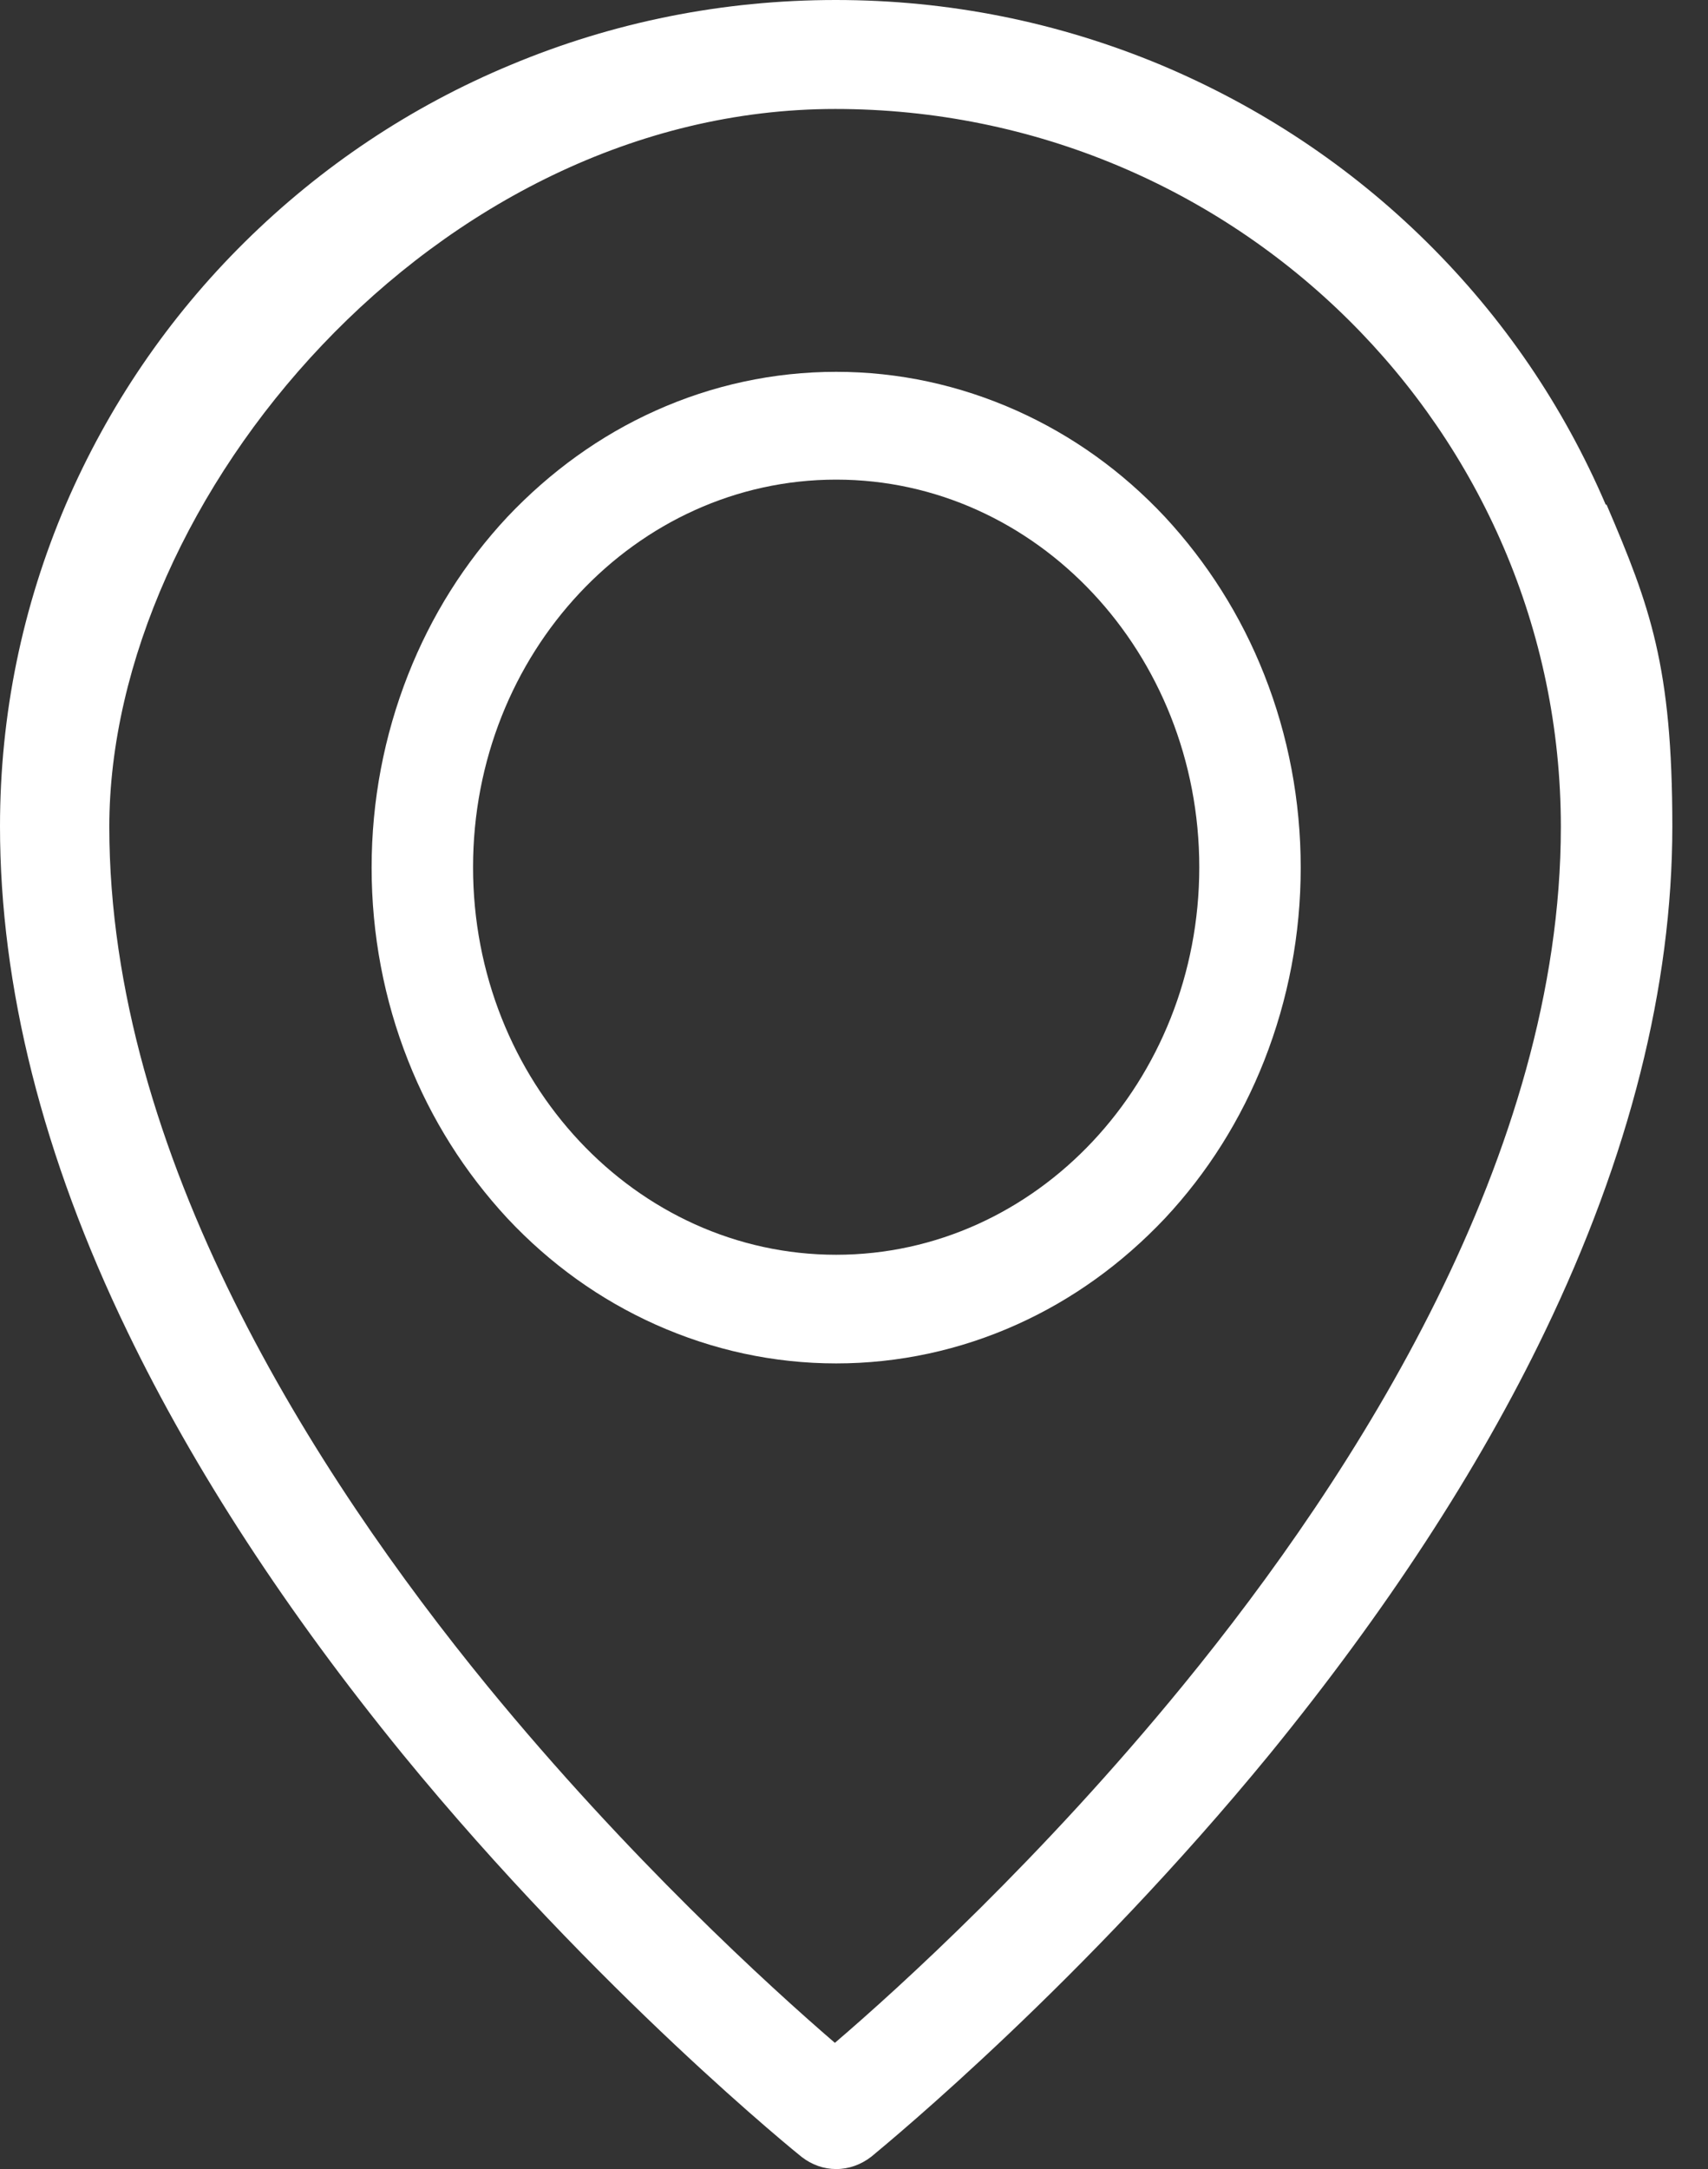
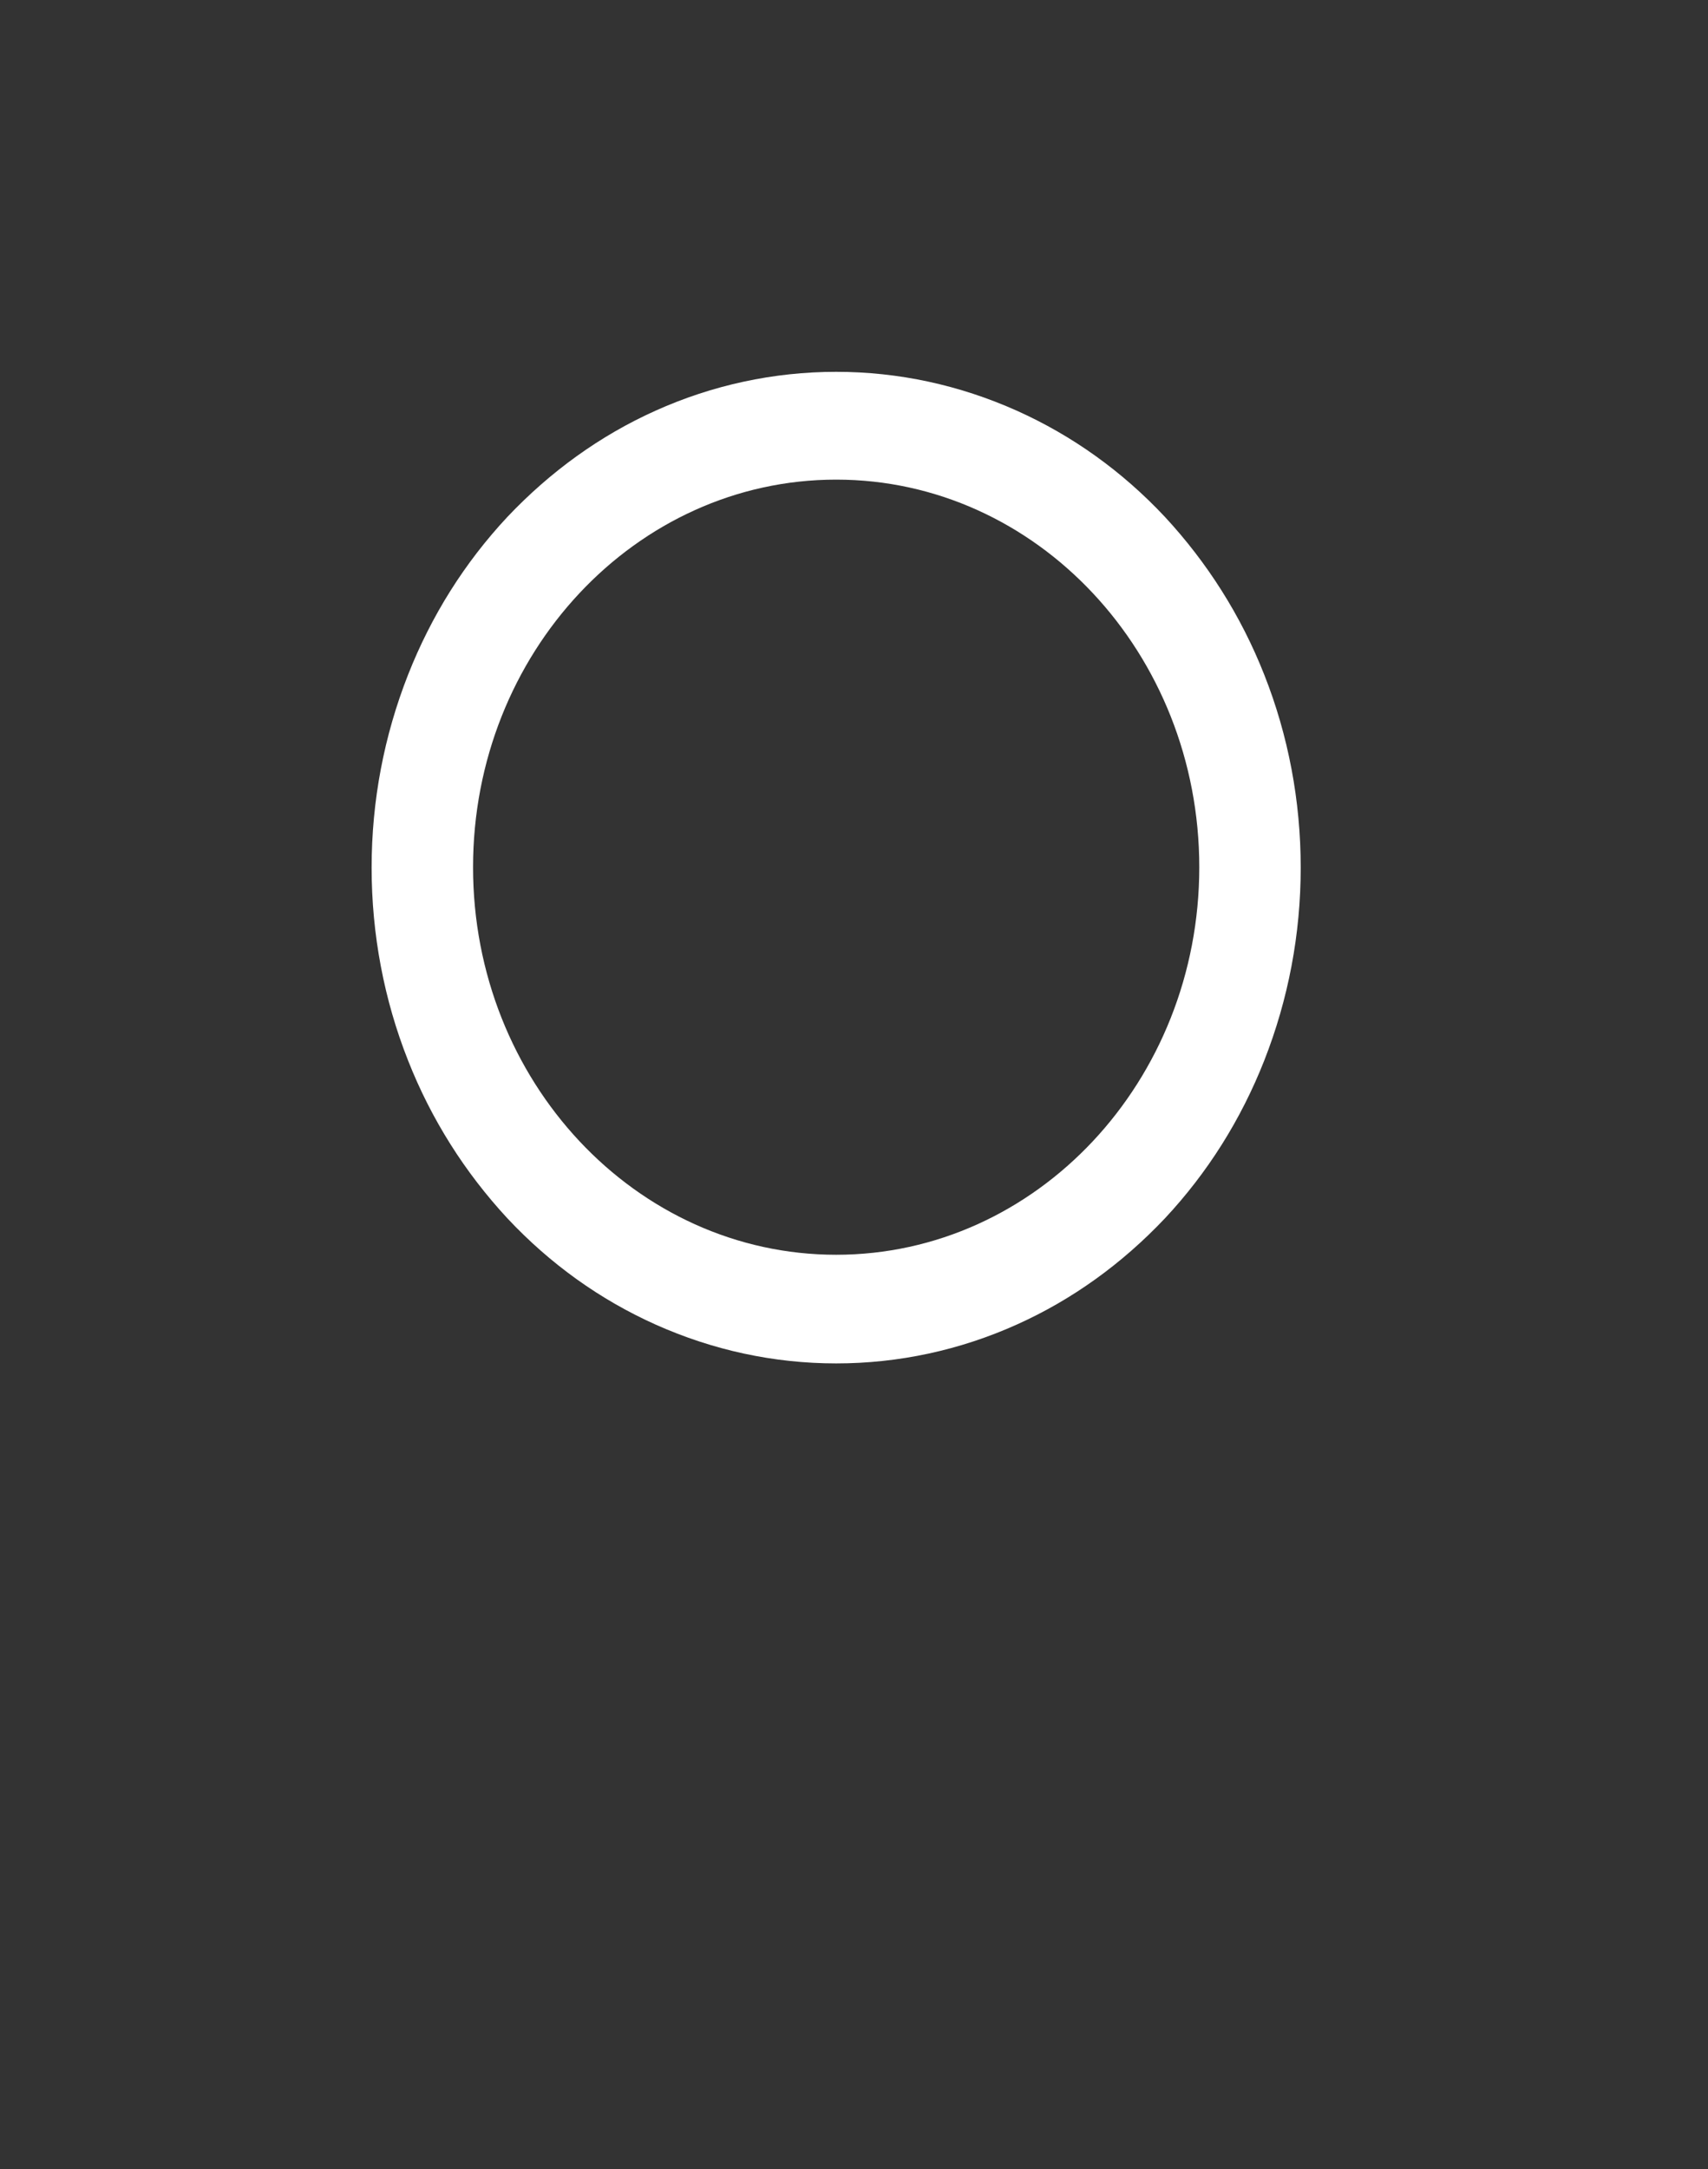
<svg xmlns="http://www.w3.org/2000/svg" width="26" height="33" viewBox="0 0 26 33" fill="none">
  <rect x="0" y="0" width="26" height="33" fill="#333333" stroke="none" />
  <g id="location">
-     <path id="Vector" d="M24.443 7.678C23.8 6.178 22.885 4.835 21.718 3.682C20.551 2.529 19.186 1.625 17.674 0.989C16.103 0.334 14.439 0 12.722 0C11.005 0 9.334 0.334 7.77 0.989C6.258 1.618 4.893 2.529 3.726 3.682C2.559 4.835 1.644 6.185 1.001 7.678C0.338 9.231 0 10.876 0 12.572C0 15.009 0.65 17.597 1.942 20.264C2.957 22.367 4.369 24.529 6.132 26.691C9.102 30.32 12.178 32.797 12.205 32.817C12.357 32.934 12.536 33 12.729 33C12.921 33 13.107 32.934 13.266 32.81C13.59 32.541 16.494 30.143 19.325 26.691C21.088 24.529 22.5 22.373 23.515 20.264C24.801 17.597 25.457 15.009 25.457 12.572C25.457 10.135 25.119 9.225 24.456 7.678H24.443ZM23.76 12.579C23.76 17.558 20.637 22.426 18.012 25.636C15.858 28.27 13.697 30.235 12.709 31.08C11.727 30.235 9.566 28.27 7.418 25.649C4.793 22.439 1.664 17.565 1.664 12.579C1.664 7.593 6.623 1.658 12.715 1.658C18.808 1.658 23.76 6.558 23.76 12.579Z" fill="white" />
    <path id="Vector_2" d="M17.732 7.863C17.079 7.167 16.322 6.627 15.48 6.249C14.608 5.859 13.68 5.657 12.729 5.657C11.777 5.657 10.843 5.859 9.977 6.249C9.135 6.627 8.378 7.174 7.725 7.863C7.073 8.56 6.566 9.367 6.212 10.265C5.846 11.195 5.657 12.185 5.657 13.2C5.657 14.215 5.846 15.211 6.212 16.135C6.566 17.033 7.079 17.84 7.725 18.537C8.378 19.233 9.135 19.773 9.977 20.151C10.849 20.541 11.777 20.743 12.729 20.743C13.68 20.743 14.614 20.541 15.48 20.151C16.322 19.773 17.079 19.227 17.732 18.537C18.384 17.84 18.891 17.033 19.245 16.135C19.611 15.204 19.8 14.215 19.8 13.2C19.8 12.185 19.611 11.189 19.245 10.265C18.891 9.367 18.378 8.56 17.732 7.863ZM18.256 13.194C18.256 16.448 15.779 19.09 12.729 19.09C9.678 19.09 7.201 16.448 7.201 13.194C7.201 9.939 9.678 7.297 12.729 7.297C15.779 7.297 18.256 9.939 18.256 13.194Z" fill="white" />
  </g>
</svg>